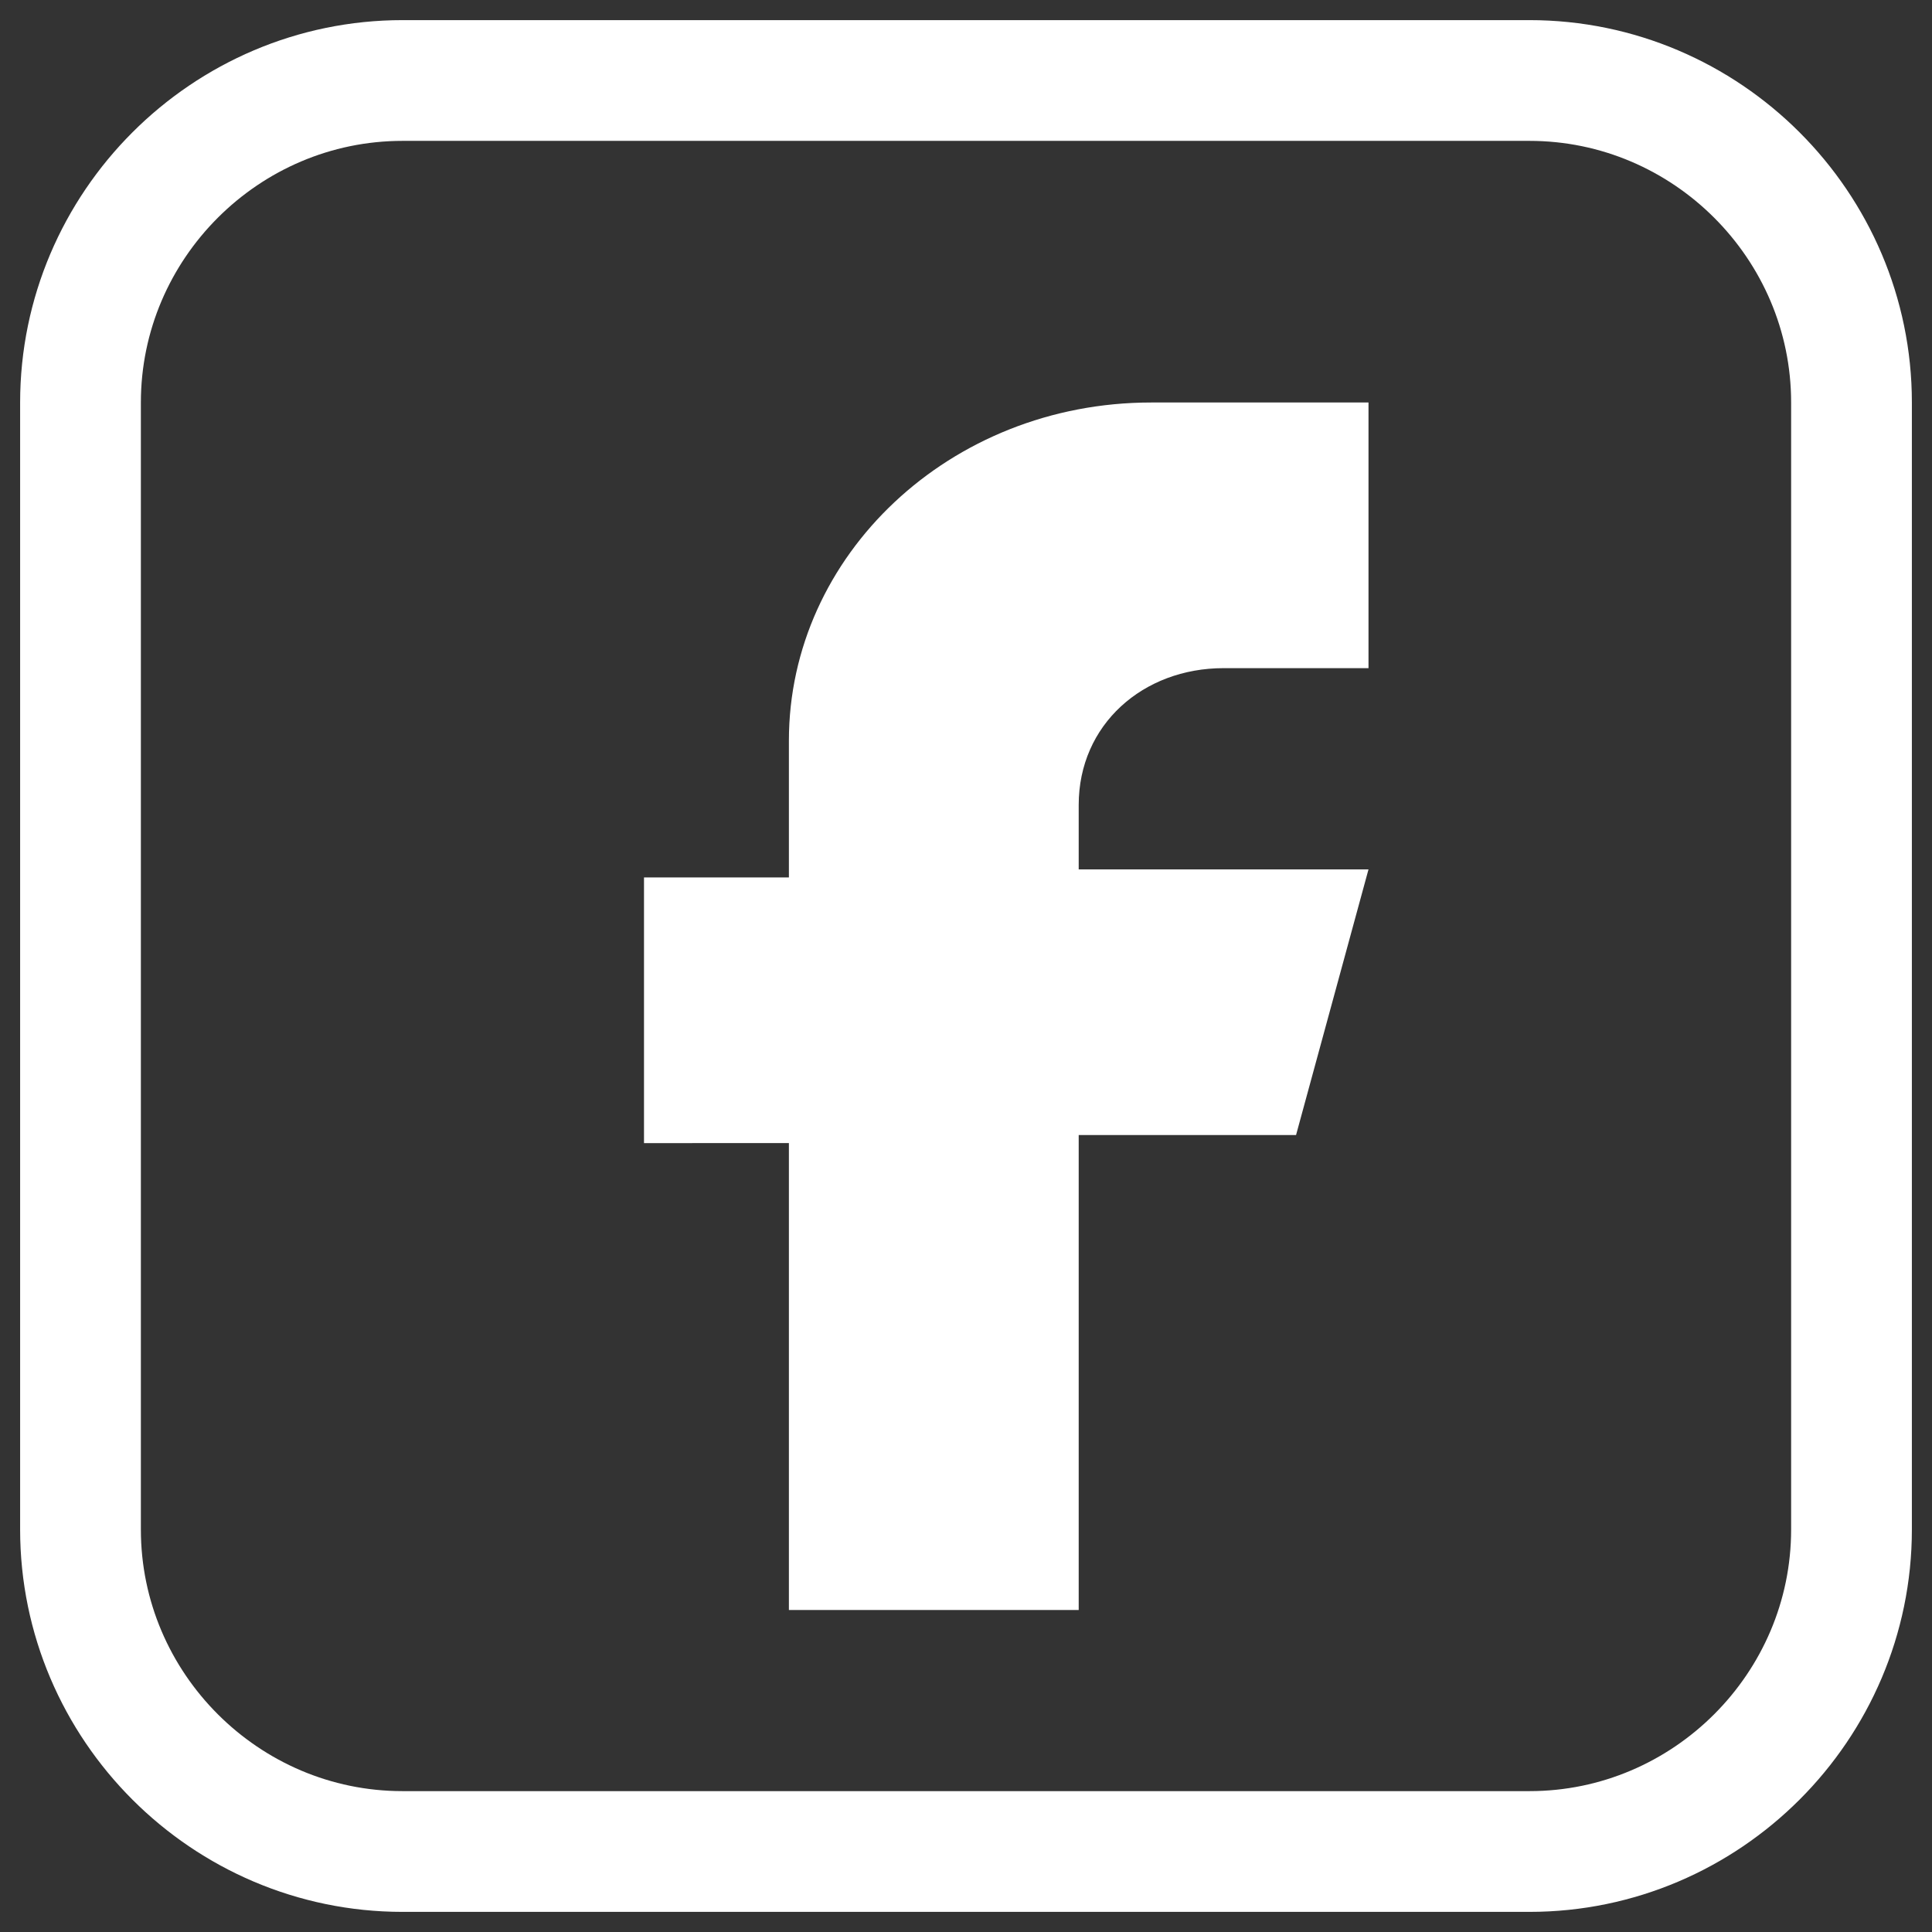
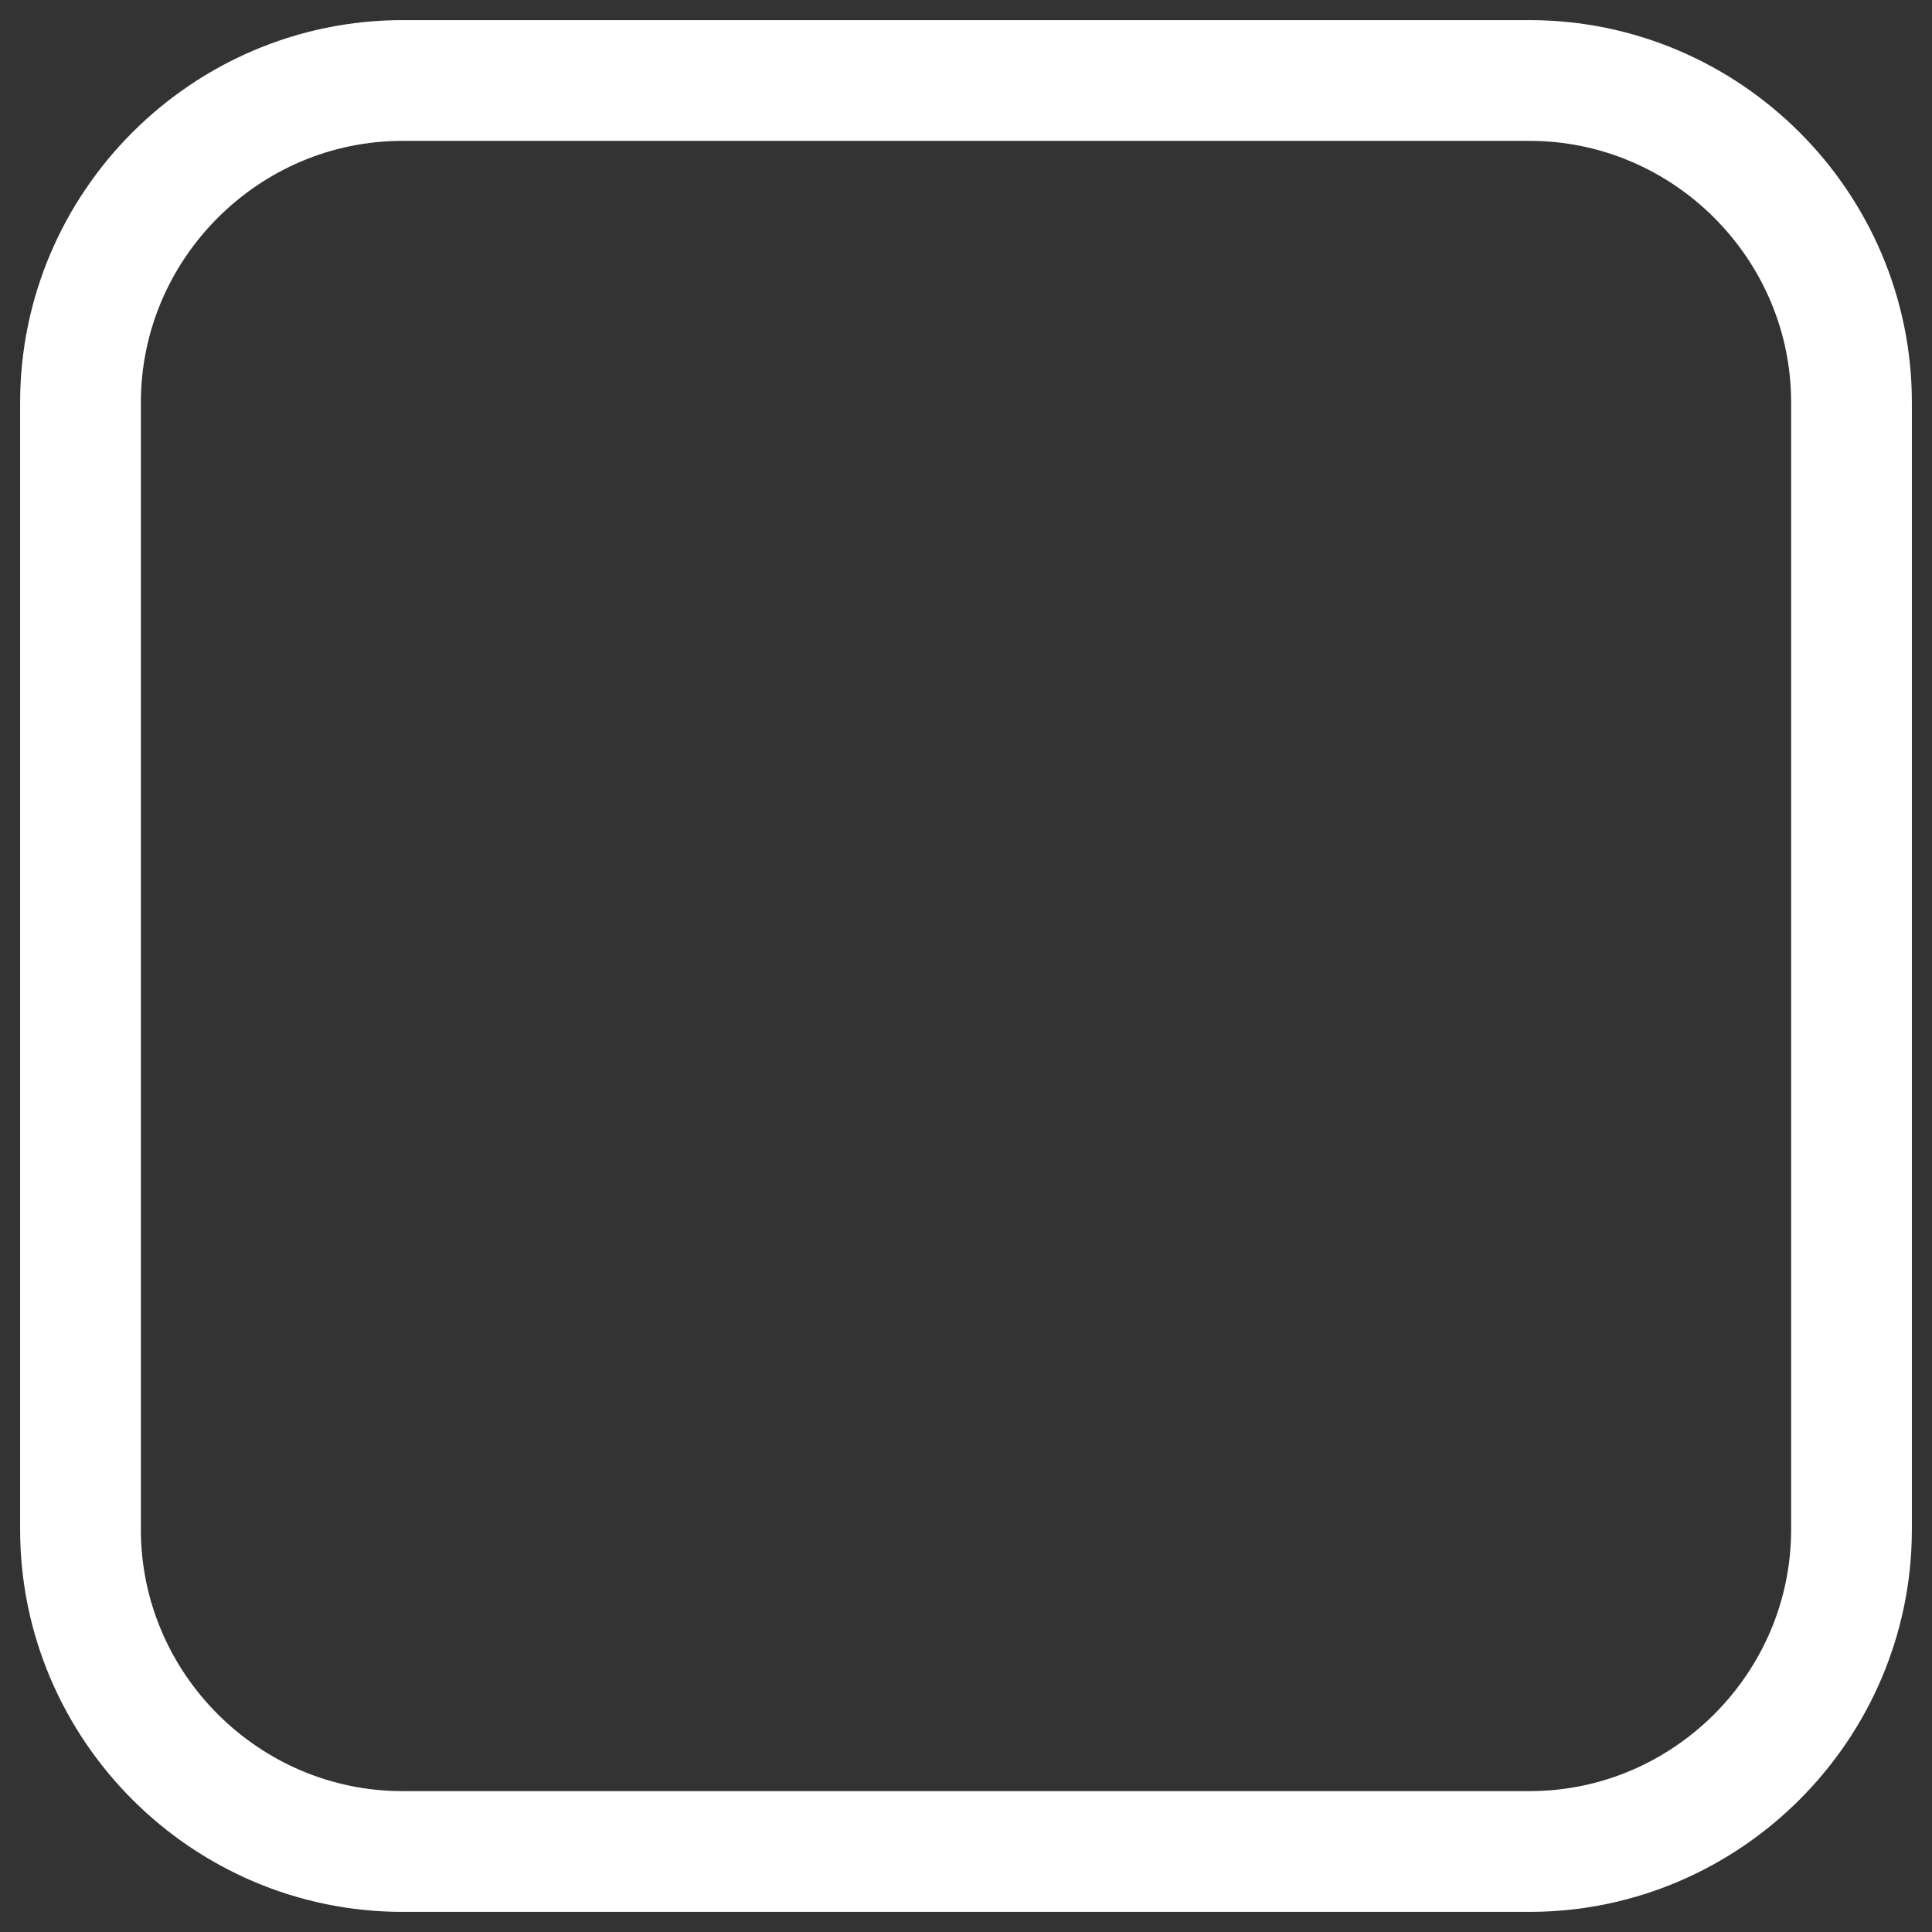
<svg xmlns="http://www.w3.org/2000/svg" version="1.1" id="Capa_1" x="0px" y="0px" viewBox="0 0 24 24" style="enable-background:new 0 0 24 24;" xml:space="preserve">
  <rect x="0" y="0" width="24" height="24" fill="#333333" stroke="none" />
  <style type="text/css">
	.st0{fill-rule:evenodd;clip-rule:evenodd;fill:#FFFFFF;}
	.st1{fill:none;stroke:#FFFFFF;stroke-width:1.5;stroke-linejoin:round;}
</style>
-   <path id="Stroke-2" class="st0" d="M9.8,20v-5.8H8v-3.3h1.8V9.2c0-2.3,2-4.2,4.5-4.2H17v3.3h-1.8c-1,0-1.8,0.7-1.8,1.7v0.8H17  l-0.9,3.3h-2.7V20H9.8z" />
  <path id="Stroke-3" class="st1" d="M19,23H5c-2.2,0-4-1.8-4-4V5c0-2.2,1.8-4,4-4h14c2.2,0,4,1.8,4,4v14C23,21.2,21.2,23,19,23z" />
</svg>